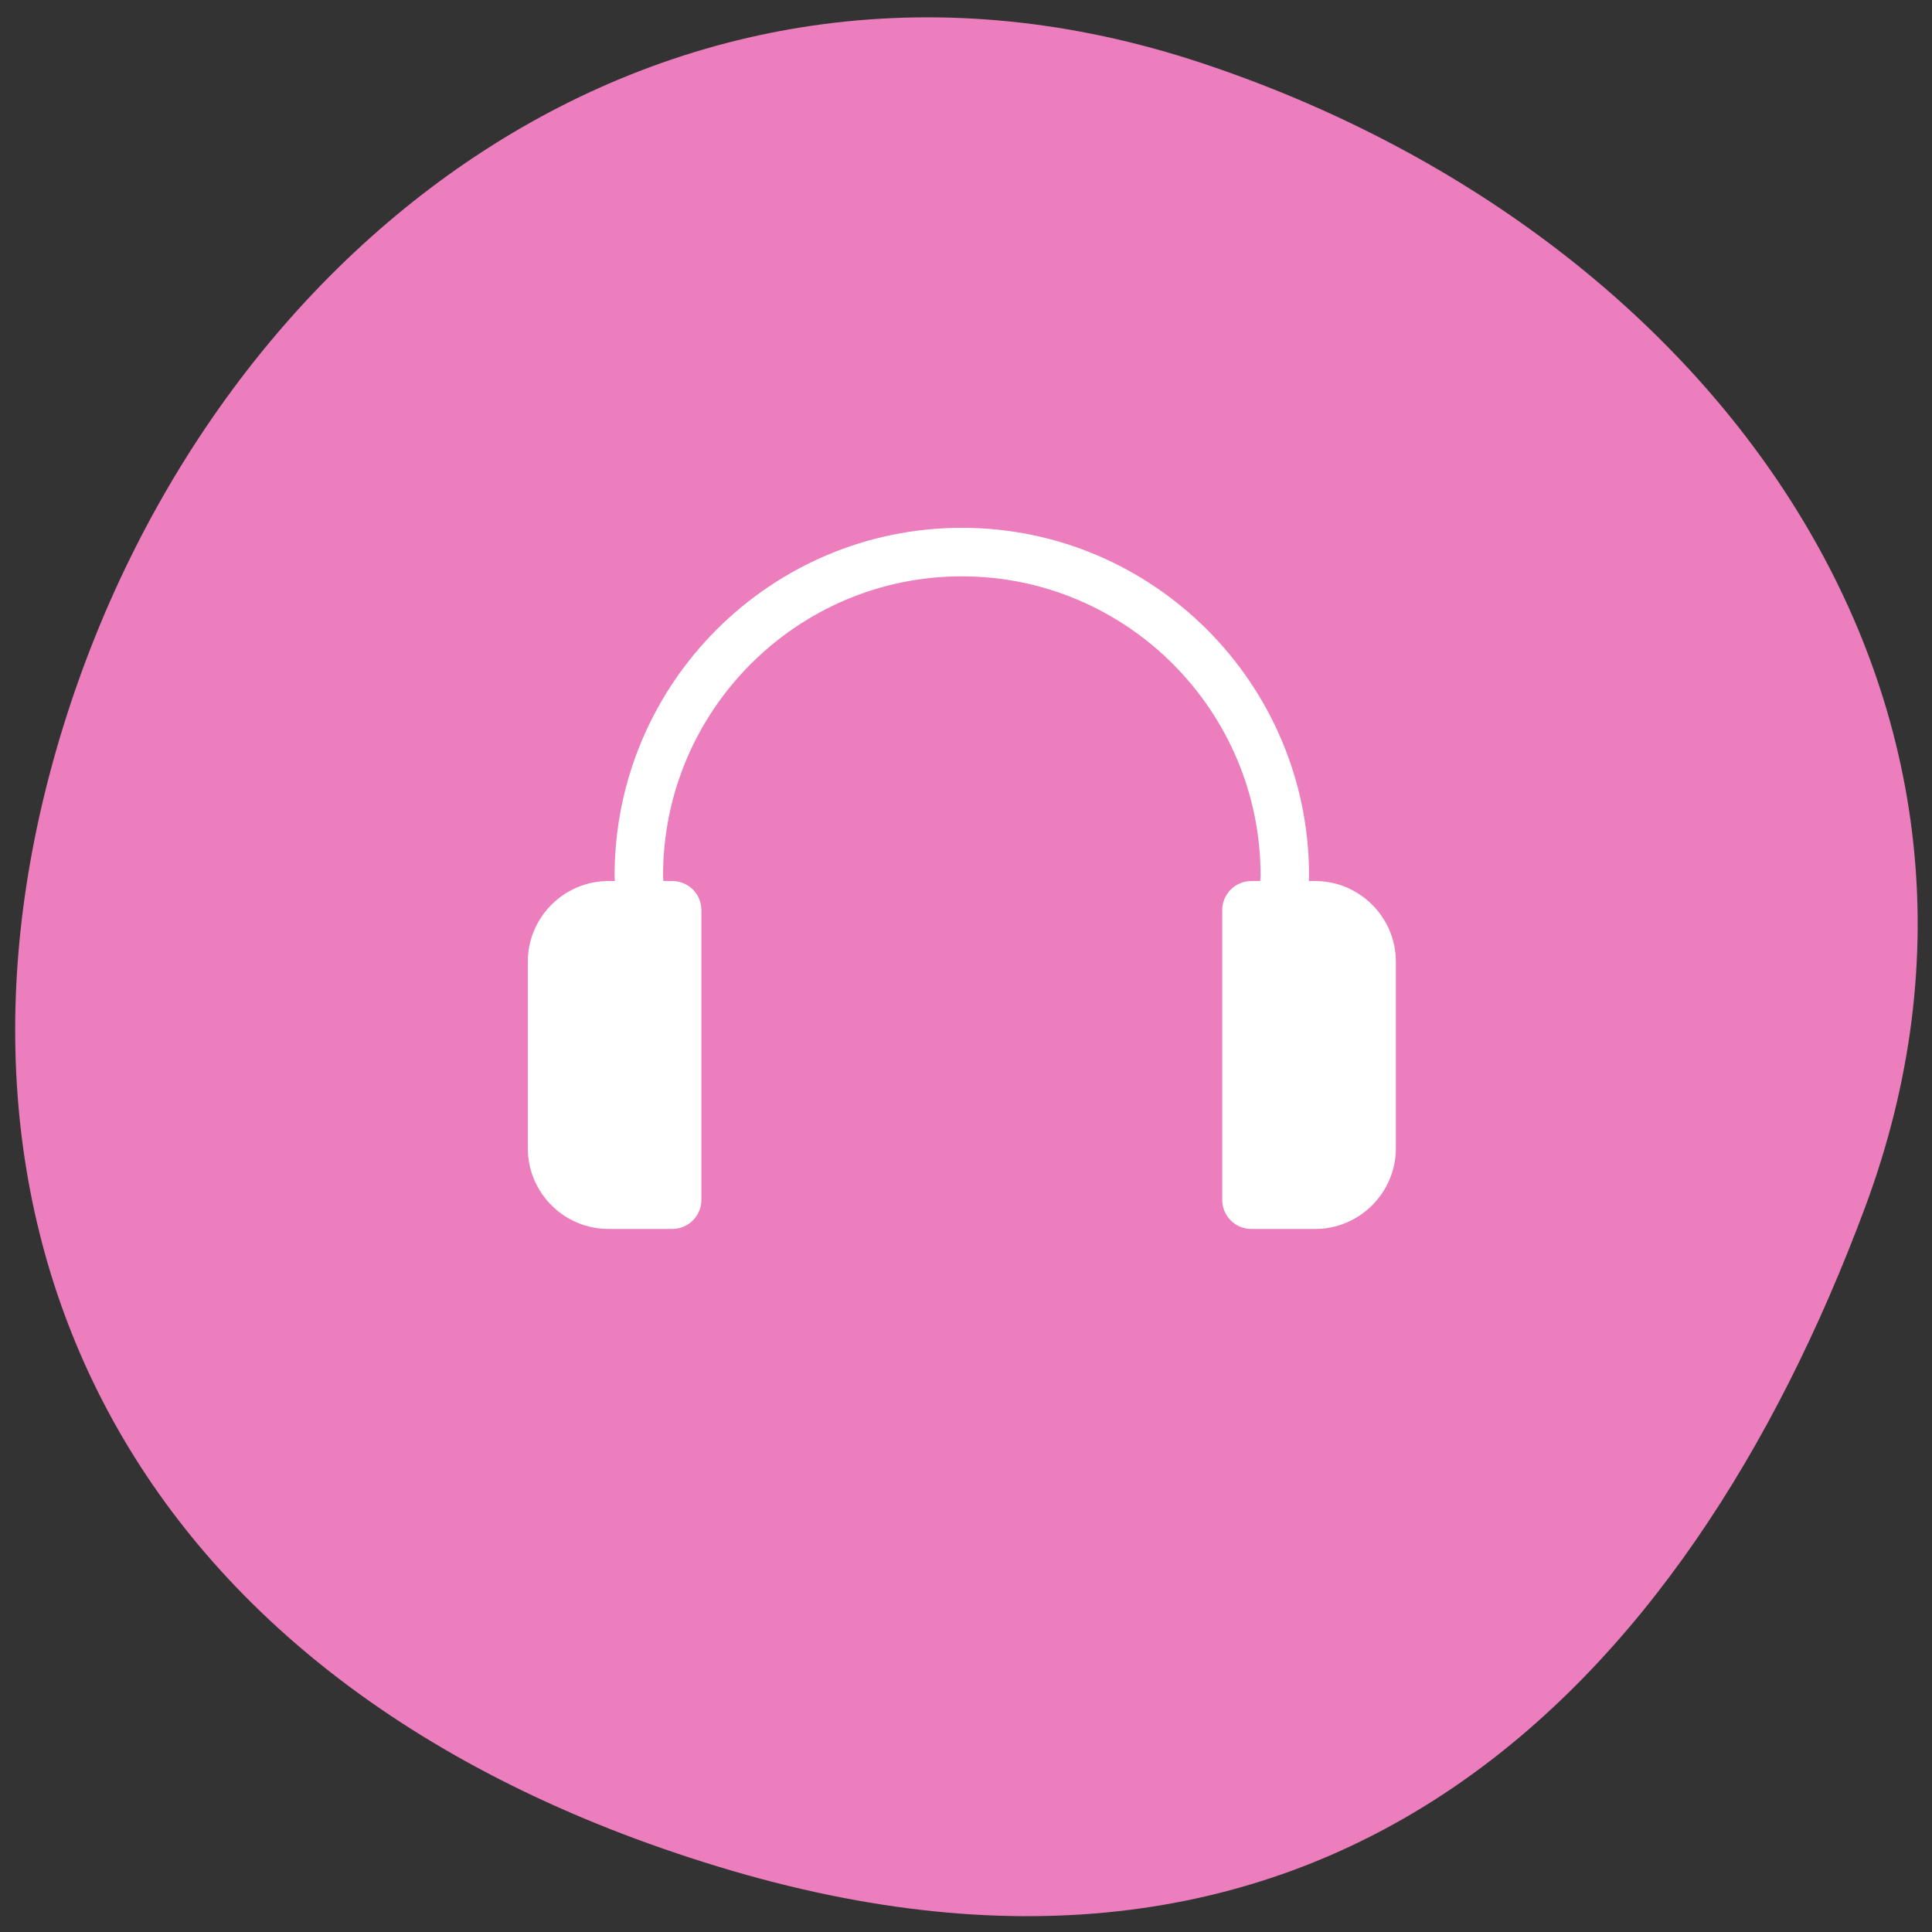
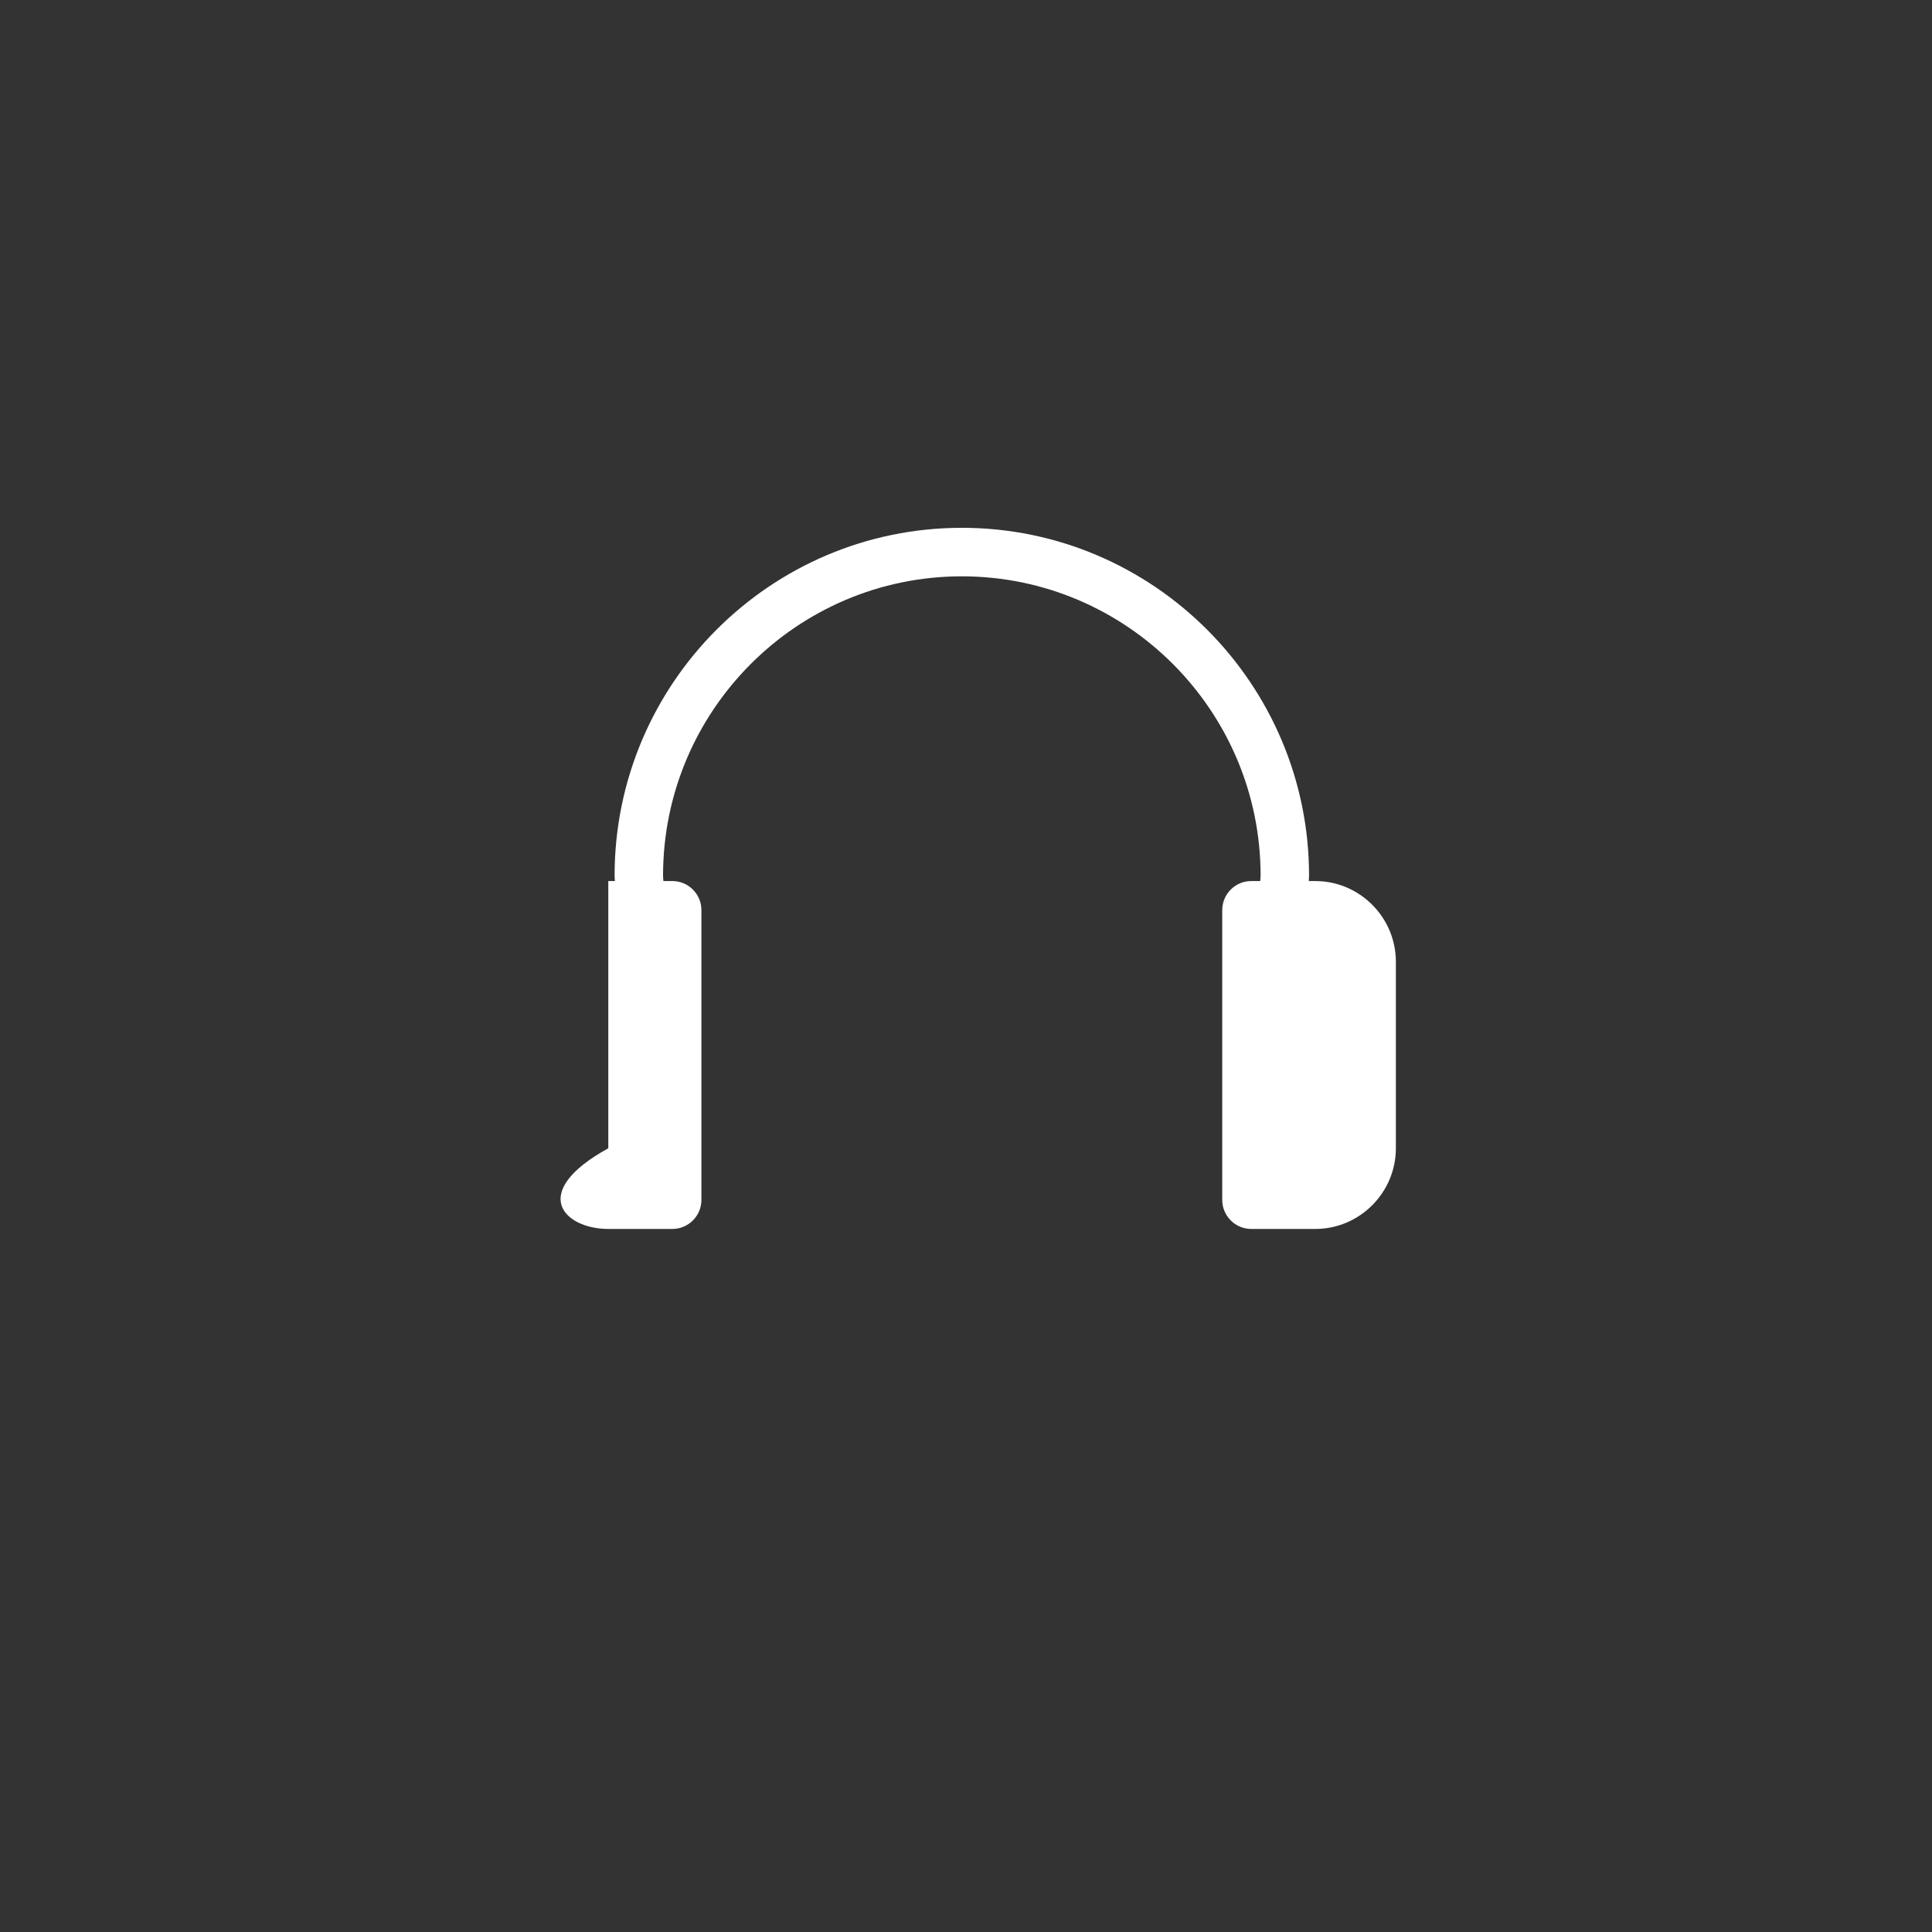
<svg xmlns="http://www.w3.org/2000/svg" width="62" height="62" viewBox="0 0 62 62" fill="none">
  <rect x="0" y="0" width="62" height="62" fill="#333333" stroke="none" />
-   <path fill-rule="evenodd" clip-rule="evenodd" d="M2.048 23.257C6.97 7.459 21.778 -3.544 38.551 2.019C55.076 7.5 65.877 22.565 59.852 38.746C54.078 54.248 42.617 65.865 23.041 59.9C3.731 54.017 -2.863 39.018 2.048 23.257Z" fill="#EC7EBD" />
-   <path d="M42.211 28.274H42.001C42.001 28.215 42.009 28.16 42.009 28.101C42.009 21.945 37.01 16.938 30.866 16.938C24.722 16.938 19.723 21.945 19.723 28.101C19.723 28.16 19.731 28.215 19.732 28.274H19.521C18.1 28.274 16.938 29.439 16.938 30.862V36.849C16.938 38.273 18.1 39.438 19.521 39.438H21.58C22.091 39.438 22.509 39.019 22.509 38.507V29.204C22.509 28.693 22.091 28.274 21.58 28.274H21.289C21.288 28.215 21.278 28.16 21.278 28.101C21.278 22.804 25.579 18.495 30.866 18.495C36.153 18.495 40.454 22.804 40.454 28.101C40.454 28.16 40.444 28.215 40.443 28.274H40.152C39.641 28.274 39.223 28.693 39.223 29.204V38.507C39.223 39.019 39.641 39.438 40.152 39.438H42.211C43.632 39.438 44.795 38.273 44.795 36.849V30.862C44.795 29.439 43.632 28.274 42.211 28.274Z" fill="white" />
+   <path d="M42.211 28.274H42.001C42.001 28.215 42.009 28.16 42.009 28.101C42.009 21.945 37.01 16.938 30.866 16.938C24.722 16.938 19.723 21.945 19.723 28.101C19.723 28.16 19.731 28.215 19.732 28.274H19.521V36.849C16.938 38.273 18.1 39.438 19.521 39.438H21.58C22.091 39.438 22.509 39.019 22.509 38.507V29.204C22.509 28.693 22.091 28.274 21.58 28.274H21.289C21.288 28.215 21.278 28.16 21.278 28.101C21.278 22.804 25.579 18.495 30.866 18.495C36.153 18.495 40.454 22.804 40.454 28.101C40.454 28.16 40.444 28.215 40.443 28.274H40.152C39.641 28.274 39.223 28.693 39.223 29.204V38.507C39.223 39.019 39.641 39.438 40.152 39.438H42.211C43.632 39.438 44.795 38.273 44.795 36.849V30.862C44.795 29.439 43.632 28.274 42.211 28.274Z" fill="white" />
</svg>